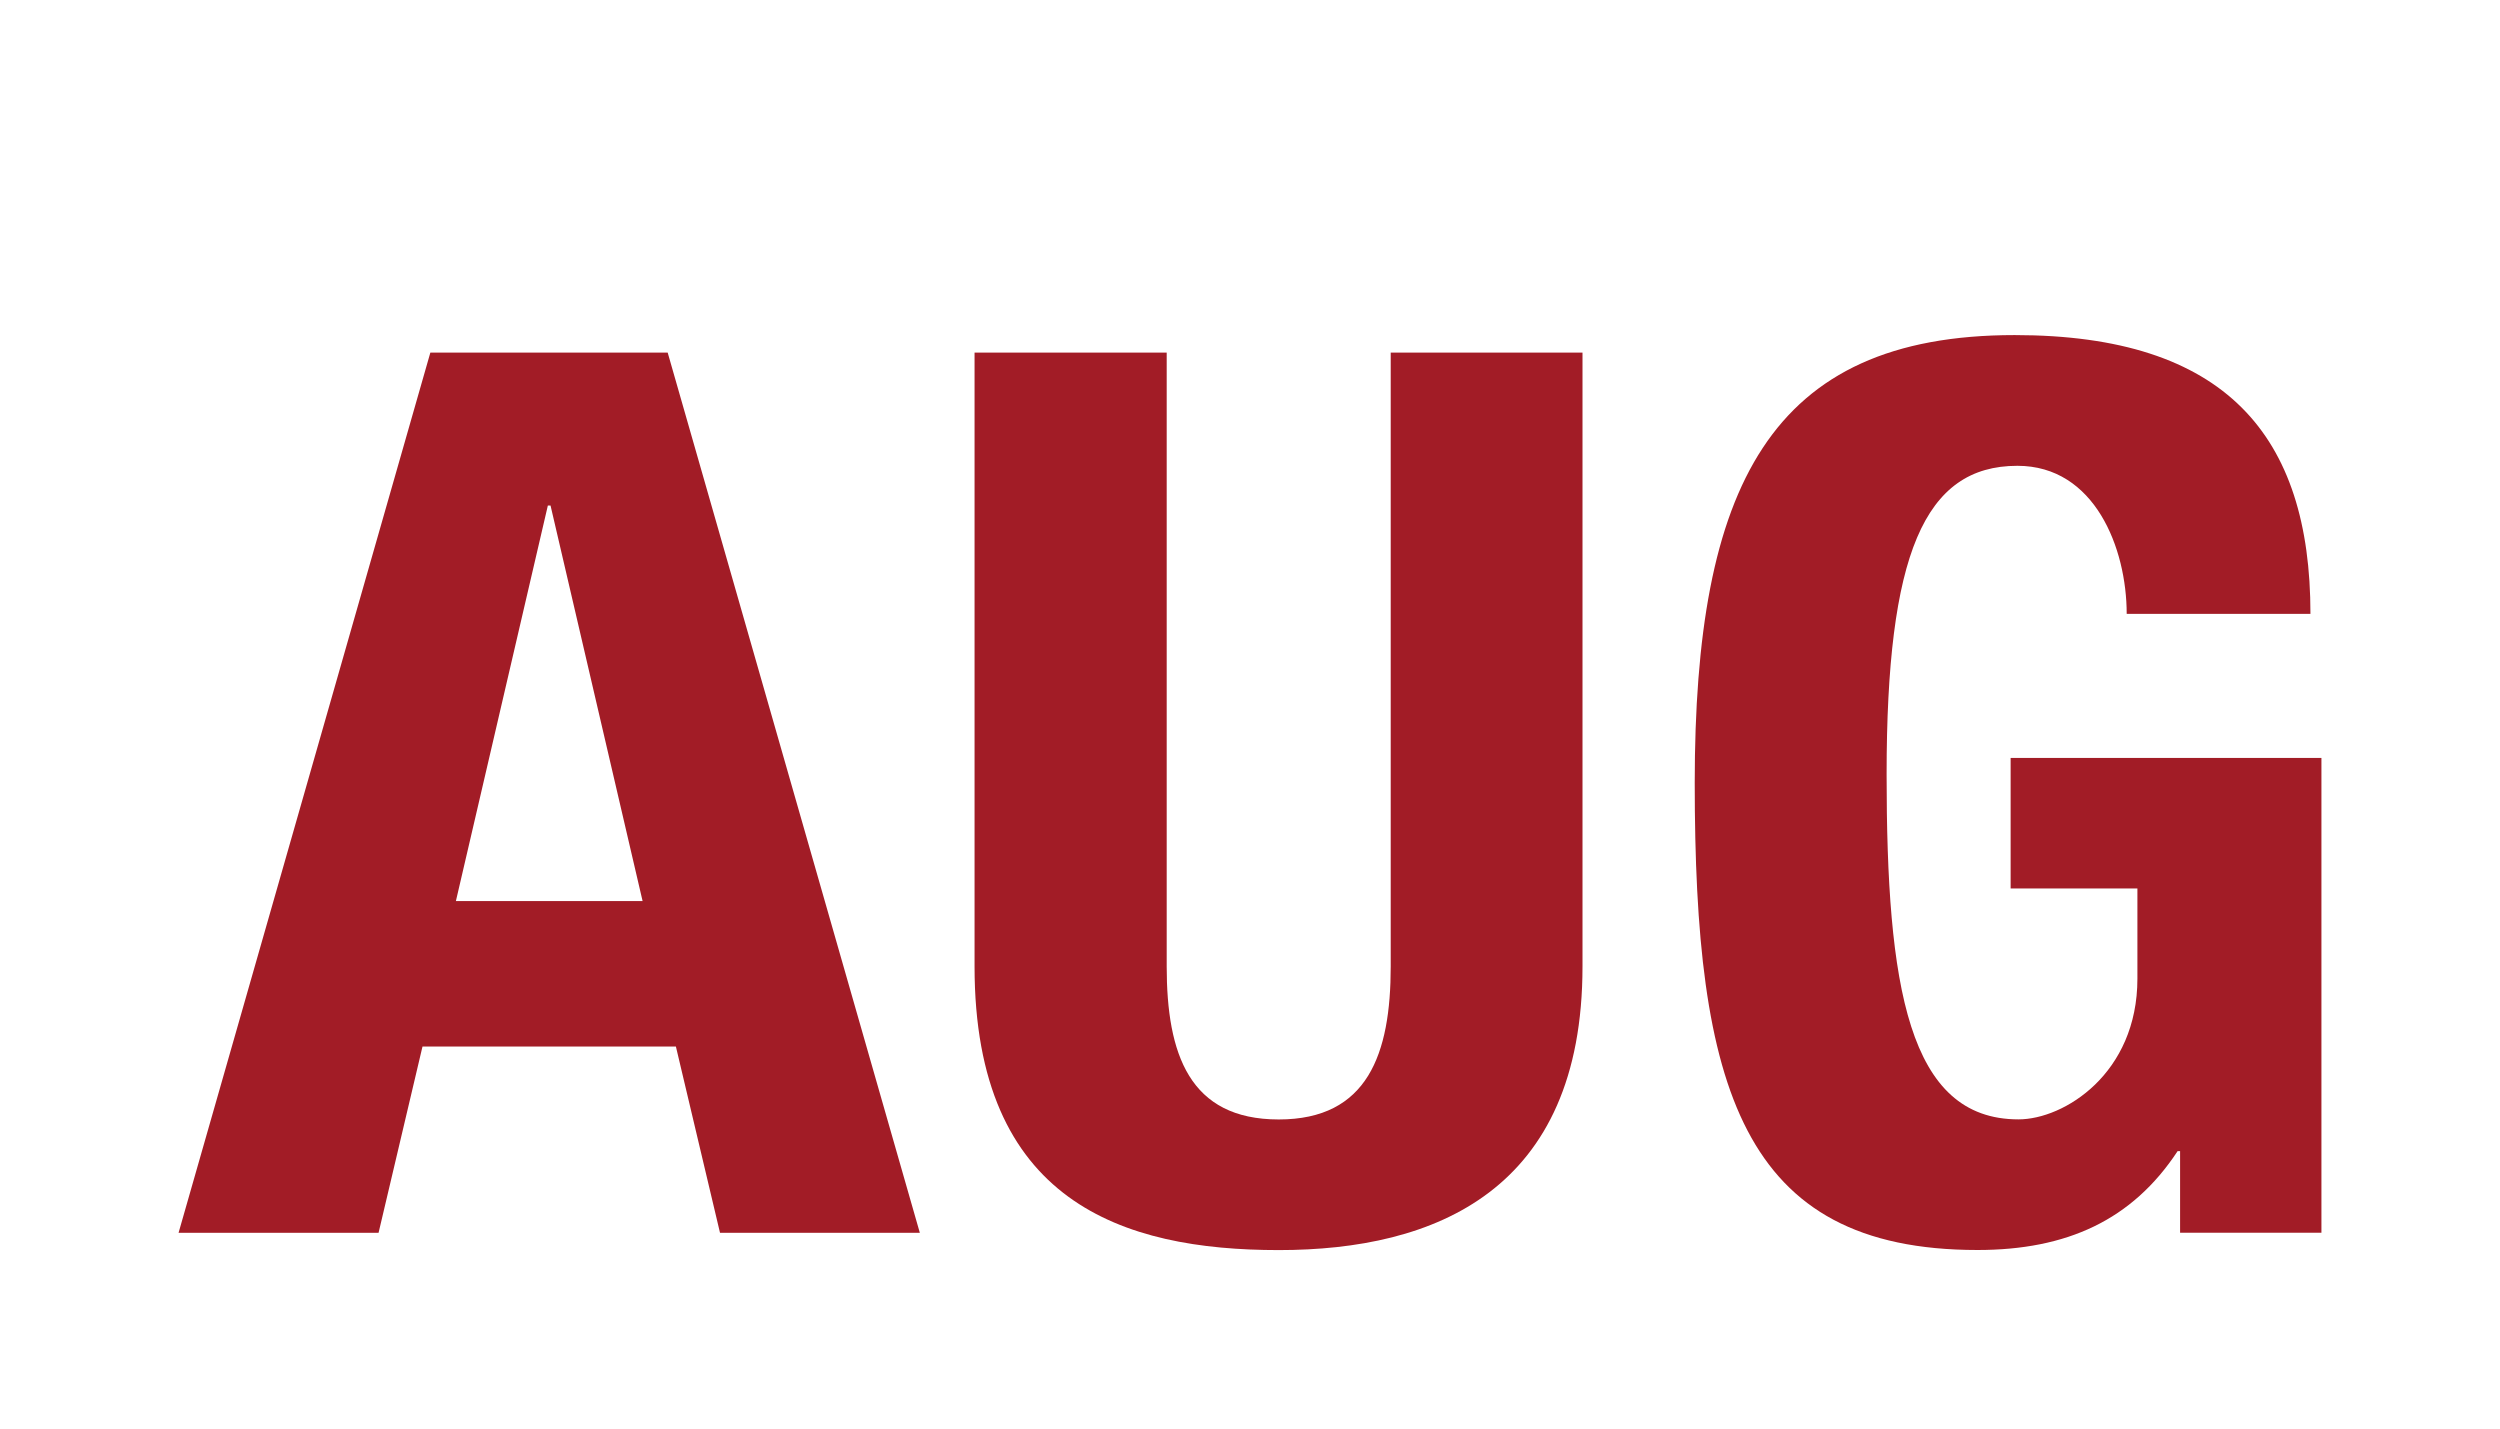
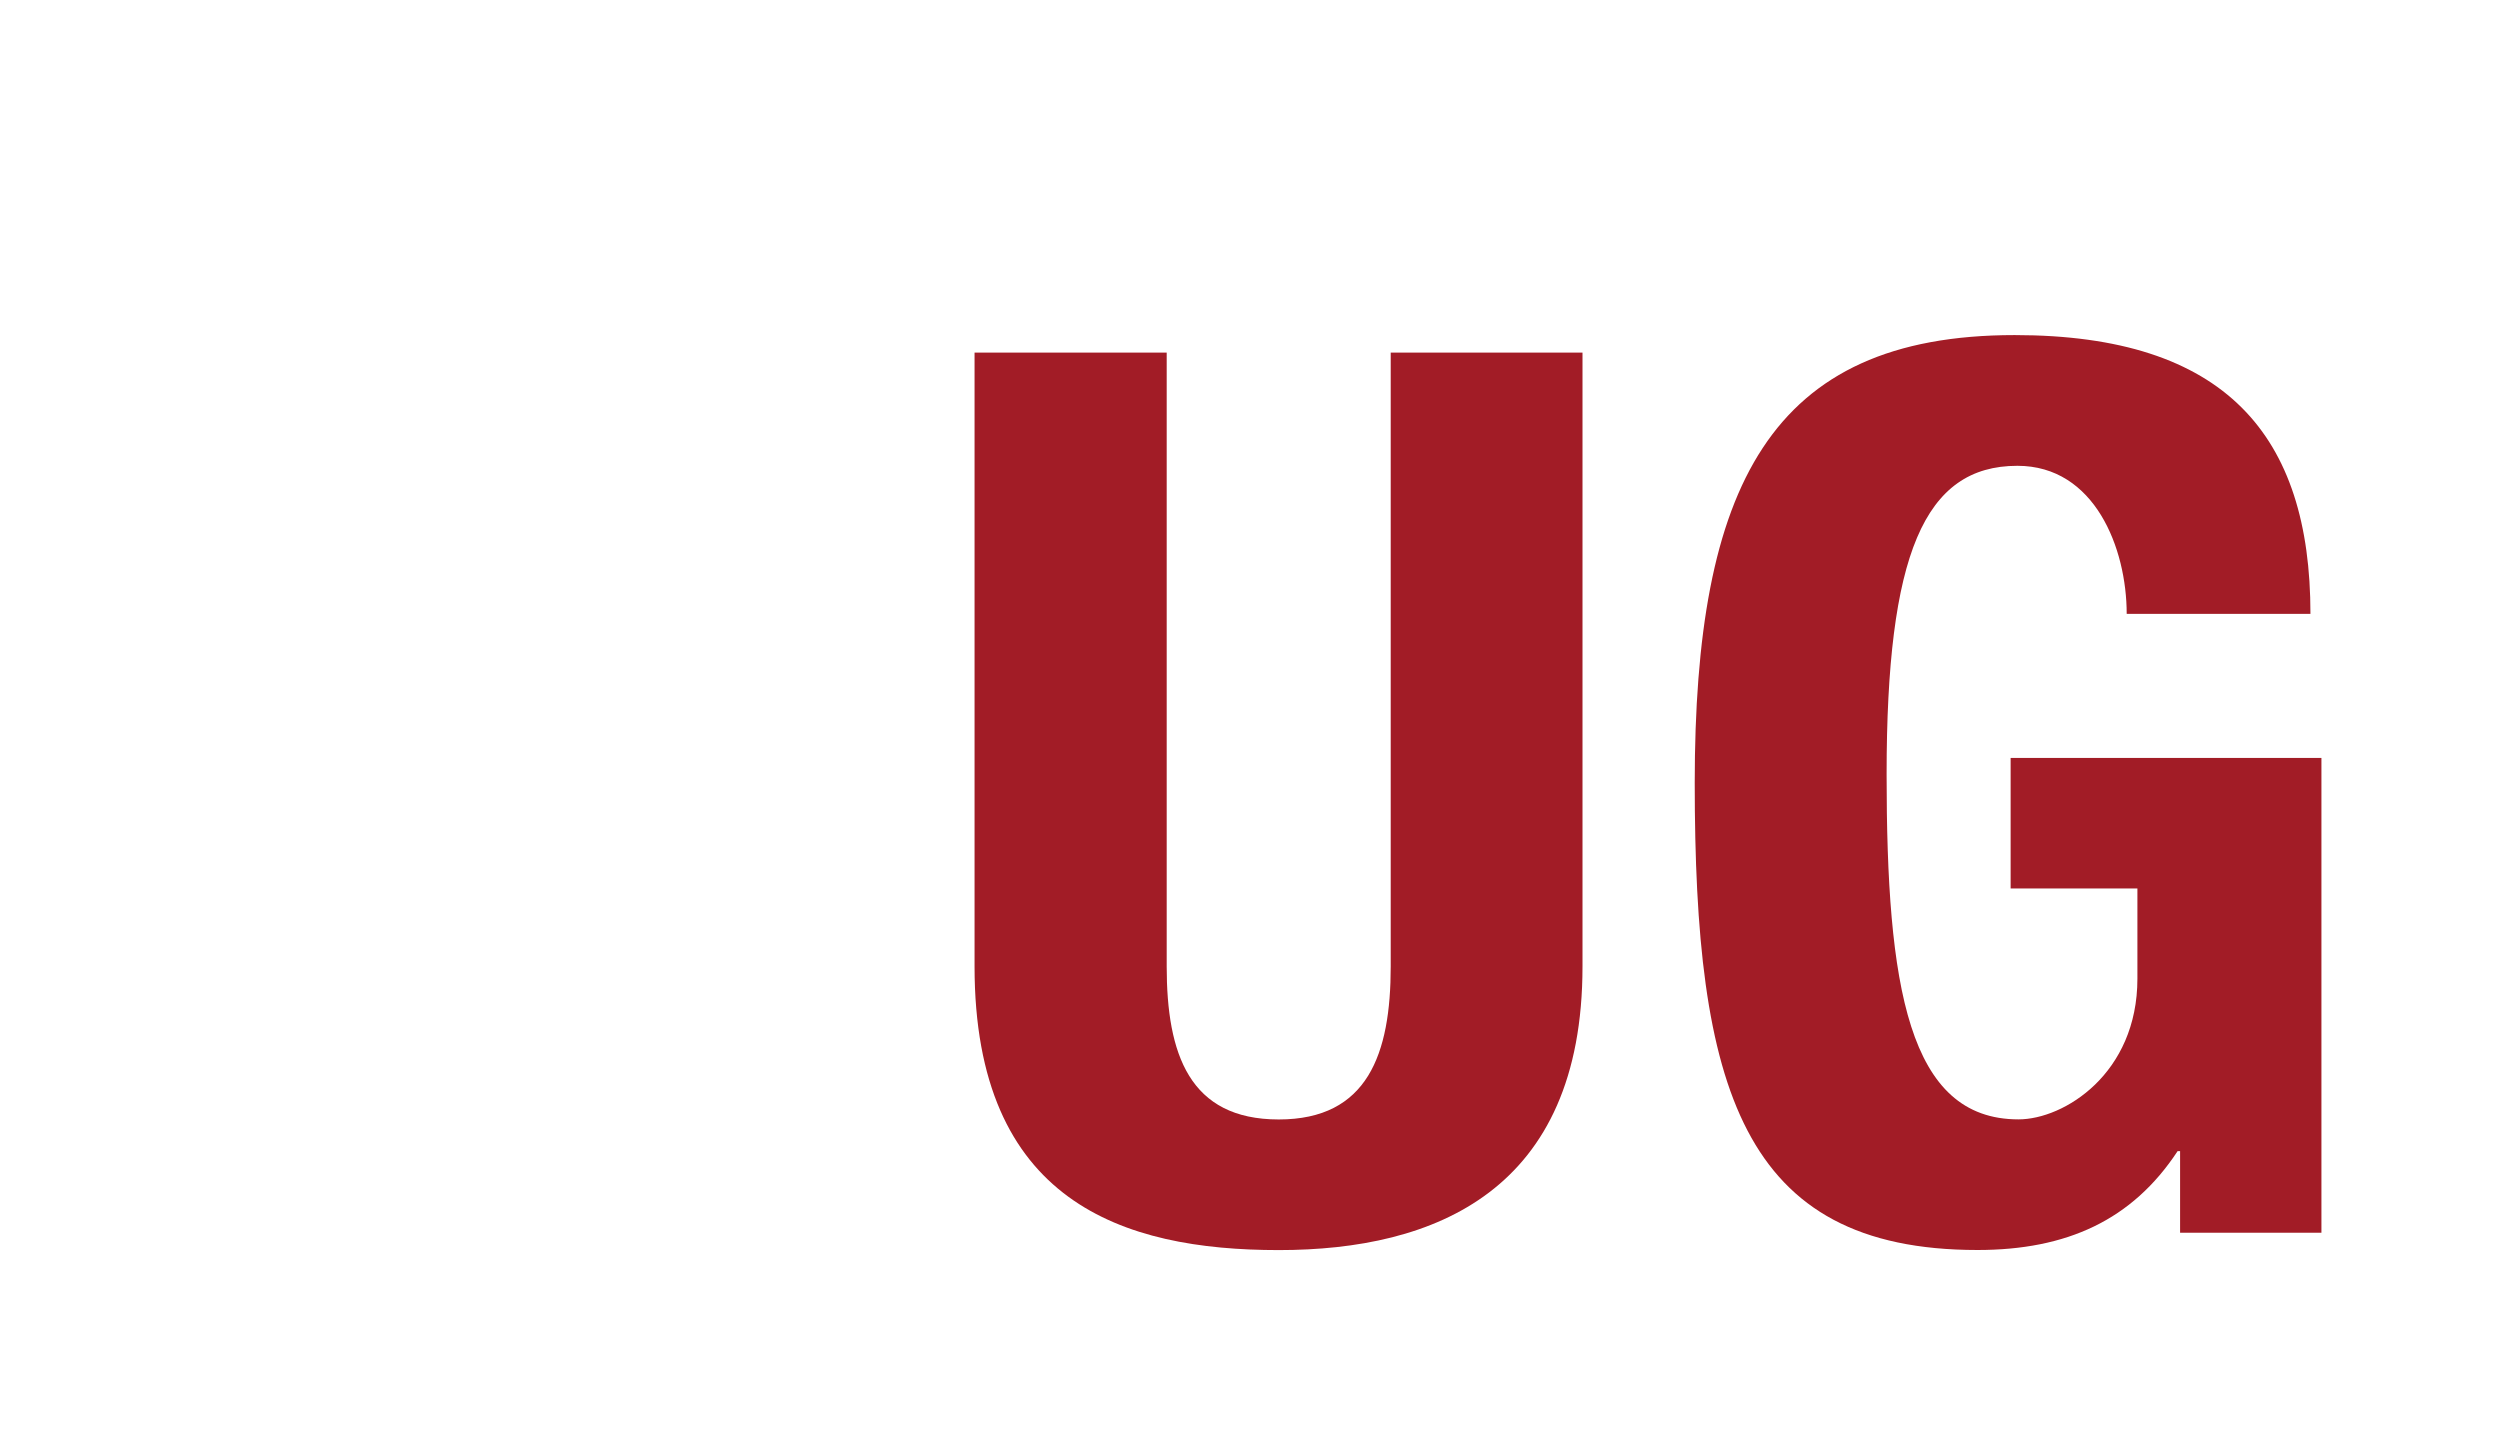
<svg xmlns="http://www.w3.org/2000/svg" version="1.1" x="0px" y="0px" width="28px" height="16px" viewBox="0 0 28 16" enable-background="new 0 0 28 16" xml:space="preserve">
  <g id="Umrisse">
    <rect fill="none" width="28" height="16" />
    <g>
-       <path fill="#A21C26" d="M4.82,3.949h2.658l2.824,9.858H8.064L7.57,11.721H4.732L4.24,13.807H2L4.82,3.949z M5.106,10.092h2.091    l-1.031-4.43h-0.03L5.106,10.092z" />
      <path fill="#A21C26" d="M13.067,3.949v6.875c0,0.979,0.252,1.714,1.255,1.714c0.997,0,1.254-0.734,1.254-1.714V3.949h2.148v6.875    c0,2.515-1.656,3.177-3.402,3.177s-3.407-0.538-3.407-3.177V3.949H13.067z" />
      <path fill="#A21C26" d="M23.819,6.875c0-0.732-0.356-1.658-1.224-1.658c-1.045,0-1.465,0.996-1.465,3.455    c0,2.373,0.24,3.865,1.477,3.865c0.51,0,1.332-0.512,1.332-1.576v-1.01h-1.42V8.489H26v5.318h-1.583v-0.914h-0.028    C23.88,13.667,23.146,14,22.148,14c-2.646,0-3.167-1.822-3.167-5.232c0-3.316,0.837-5.015,3.583-5.015    c2.361,0,3.313,1.122,3.313,3.122H23.819z" />
    </g>
  </g>
  <g id="Flaechen" display="none">
-     <rect display="inline" fill="#A21C26" width="28" height="16" />
    <g display="inline">
-       <path fill="#FFFFFF" d="M4.82,3.949h2.658l2.824,9.858H8.064L7.57,11.721H4.732L4.24,13.807H2L4.82,3.949z M5.106,10.092h2.091    l-1.031-4.43h-0.03L5.106,10.092z" />
-       <path fill="#FFFFFF" d="M13.067,3.949v6.875c0,0.979,0.252,1.714,1.255,1.714c0.997,0,1.254-0.734,1.254-1.714V3.949h2.148v6.875    c0,2.515-1.656,3.177-3.402,3.177s-3.407-0.538-3.407-3.177V3.949H13.067z" />
-       <path fill="#FFFFFF" d="M23.819,6.875c0-0.732-0.356-1.658-1.224-1.658c-1.045,0-1.465,0.996-1.465,3.455    c0,2.373,0.24,3.865,1.477,3.865c0.51,0,1.332-0.512,1.332-1.576v-1.01h-1.42V8.489H26v5.318h-1.583v-0.914h-0.028    C23.88,13.667,23.146,14,22.148,14c-2.646,0-3.167-1.822-3.167-5.232c0-3.316,0.837-5.015,3.583-5.015    c2.361,0,3.313,1.122,3.313,3.122H23.819z" />
-     </g>
+       </g>
  </g>
</svg>